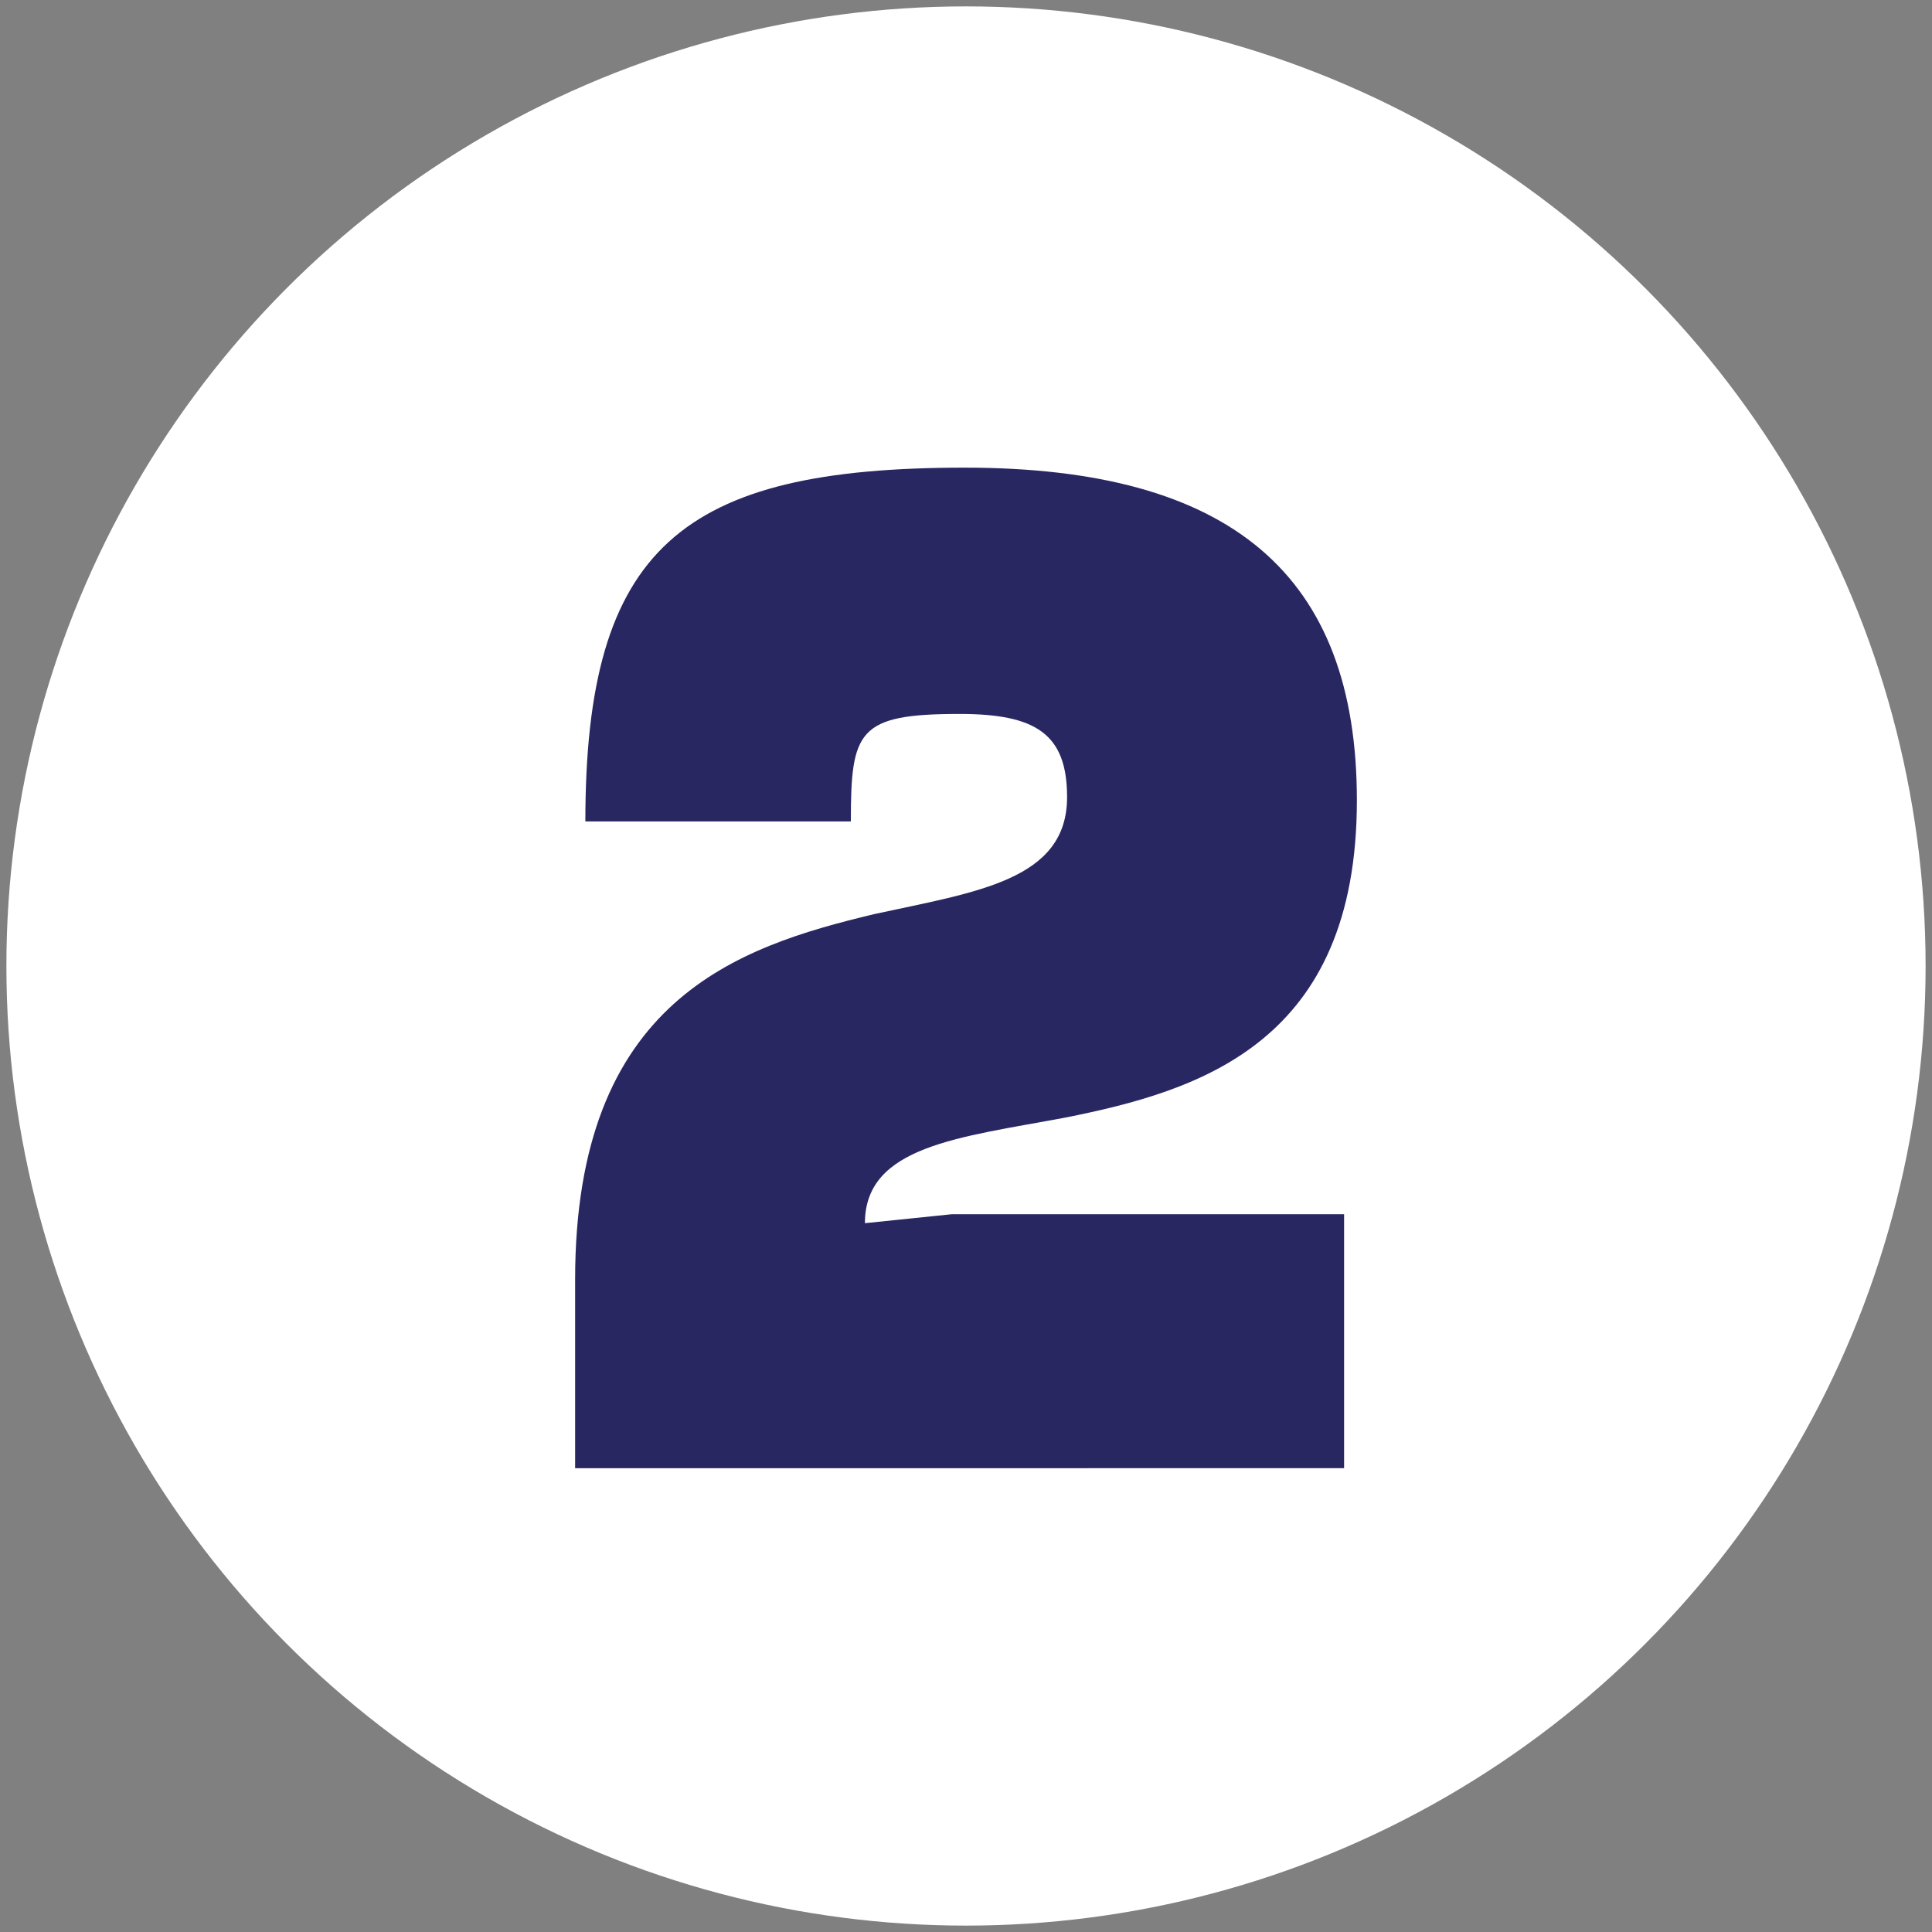
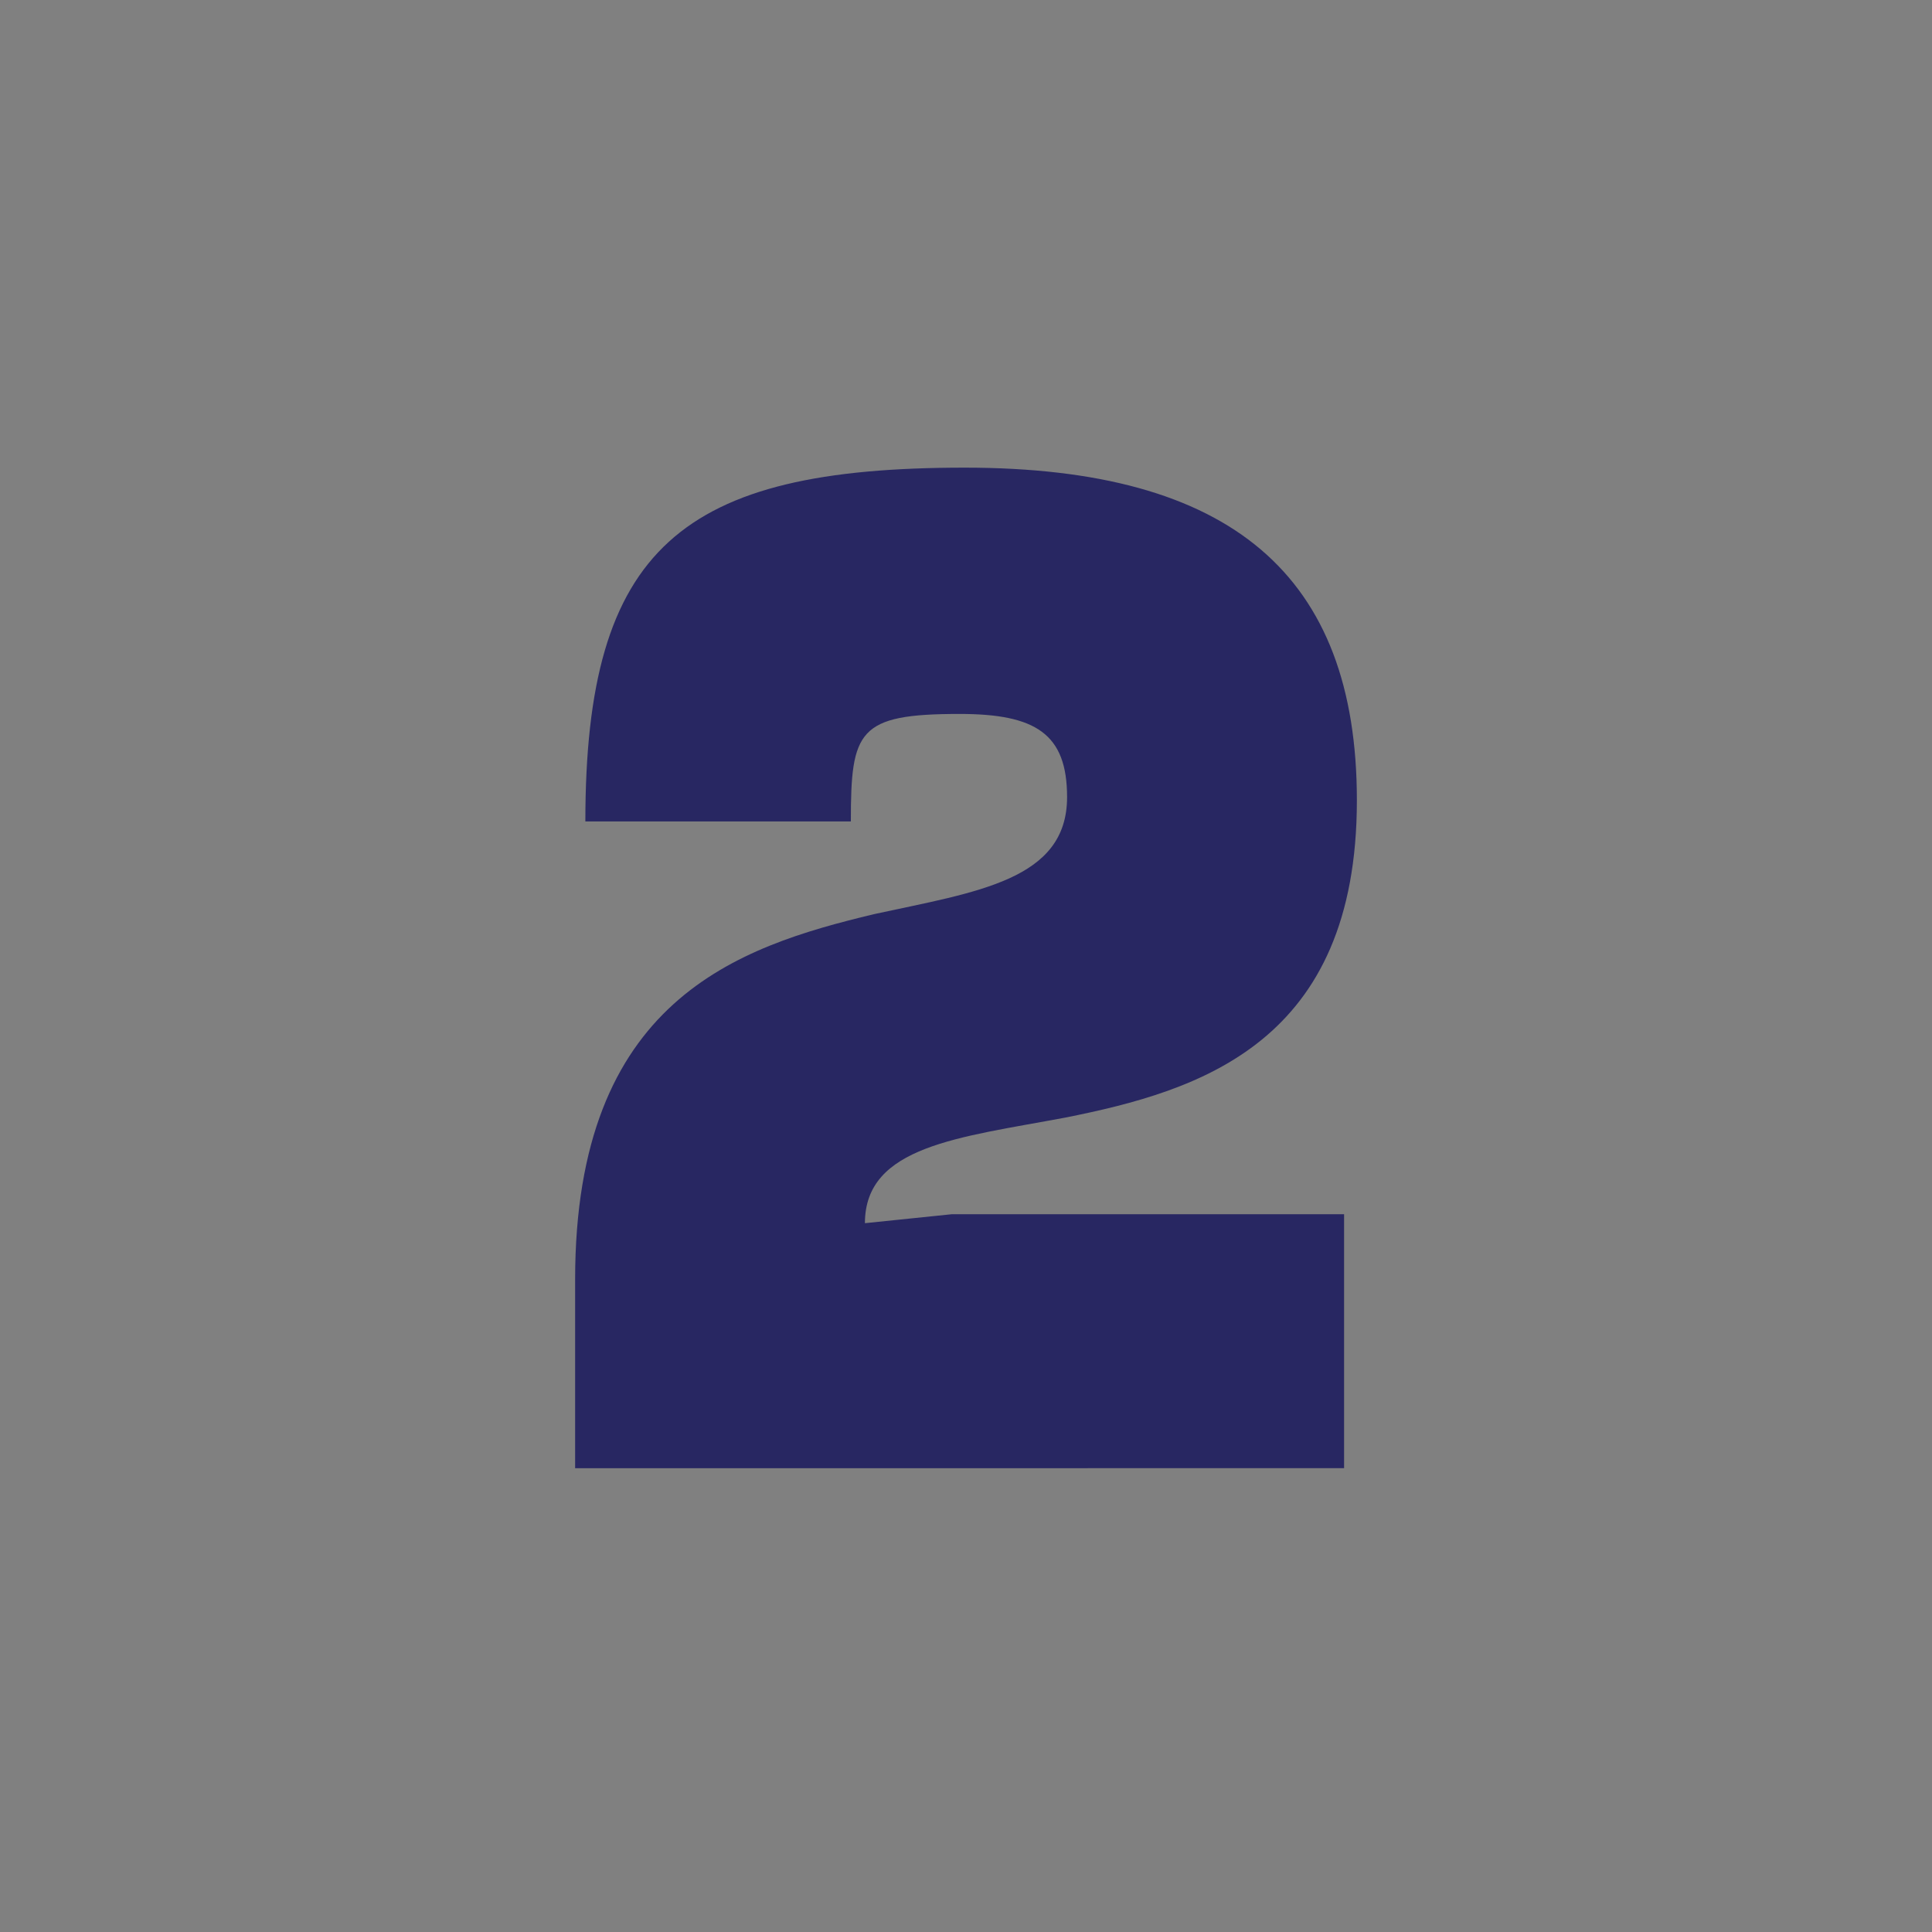
<svg xmlns="http://www.w3.org/2000/svg" version="1.1" x="0px" y="0px" viewBox="0 0 302 302" style="enable-background:new 0 0 302 302;" xml:space="preserve">
  <rect x="0" y="0" width="302" height="302" fill="#808080" stroke="none" />
  <style type="text/css">
	.st0{display:none;}
	.st1{display:inline;}
	.st2{fill:#FFFFFF;}
	.st3{enable-background:new    ;}
	.st4{fill:#282762;}
</style>
  <g id="Layer_1" class="st0">
    <g class="st1">
-       <circle class="st2" cx="151" cy="151" r="150" />
      <g class="st3">
-         <path class="st4" d="M195.8,189.8v39.7h-89.3v-39.7h24.3v-65.3l-24.5,17.9V95.8l34-20.7h35.7v114.7H195.8z" />
-       </g>
+         </g>
    </g>
  </g>
  <g id="Layer_2">
    <g>
-       <circle class="st2" cx="151" cy="151" r="150" />
      <g class="st3">
        <path class="st4" d="M148.8,189.8h61.3v39.7H89.9v-29.5c0-43.7,25.4-52,46.7-57.1c16.1-3.5,30.2-5.3,30.2-18.3     c0-9.9-4.9-13-16.8-13c-15.9,0-17,2.6-17,16.8H91.5c0-42.8,15-55.3,59.3-55.3c41.7,0,61.3,16.8,61.3,52     c0,37.9-24.5,45.4-45.6,49.6c-16.5,3.1-31.3,4.4-31.3,16.5L148.8,189.8z" />
      </g>
    </g>
  </g>
  <g id="Layer_3" class="st0">
    <g class="st1">
      <circle class="st2" cx="151" cy="151" r="150" />
      <g class="st3">
-         <path class="st4" d="M213,187.1c0,25.4-13.5,44.5-62.6,44.5c-49,0-61.3-13-61.3-55.8h41.7c0,15.4,2.2,18.3,19.6,18.3     c12.8,0,17.4-3.1,17.4-11.7c0-11.7-6.6-14.6-17.4-14.6h-27.8v-33.1h27.8c11,0,18.5-1.1,18.5-12.8c0-8.6-4.6-11.7-19.6-11.7     c-14.8,0-16.3,3.5-16.3,16.1H91.2c0-41.5,12.8-53.6,58-53.6c50.3,0,62.6,17.2,62.6,42.6c0,10.8-2.6,20.1-7.7,27.8     c-1.3,2-4,4.9-12.8,9.3c8.6,4,10.6,5.5,12.8,8.2C210.5,168,213,175.7,213,187.1z" />
-       </g>
+         </g>
    </g>
  </g>
</svg>